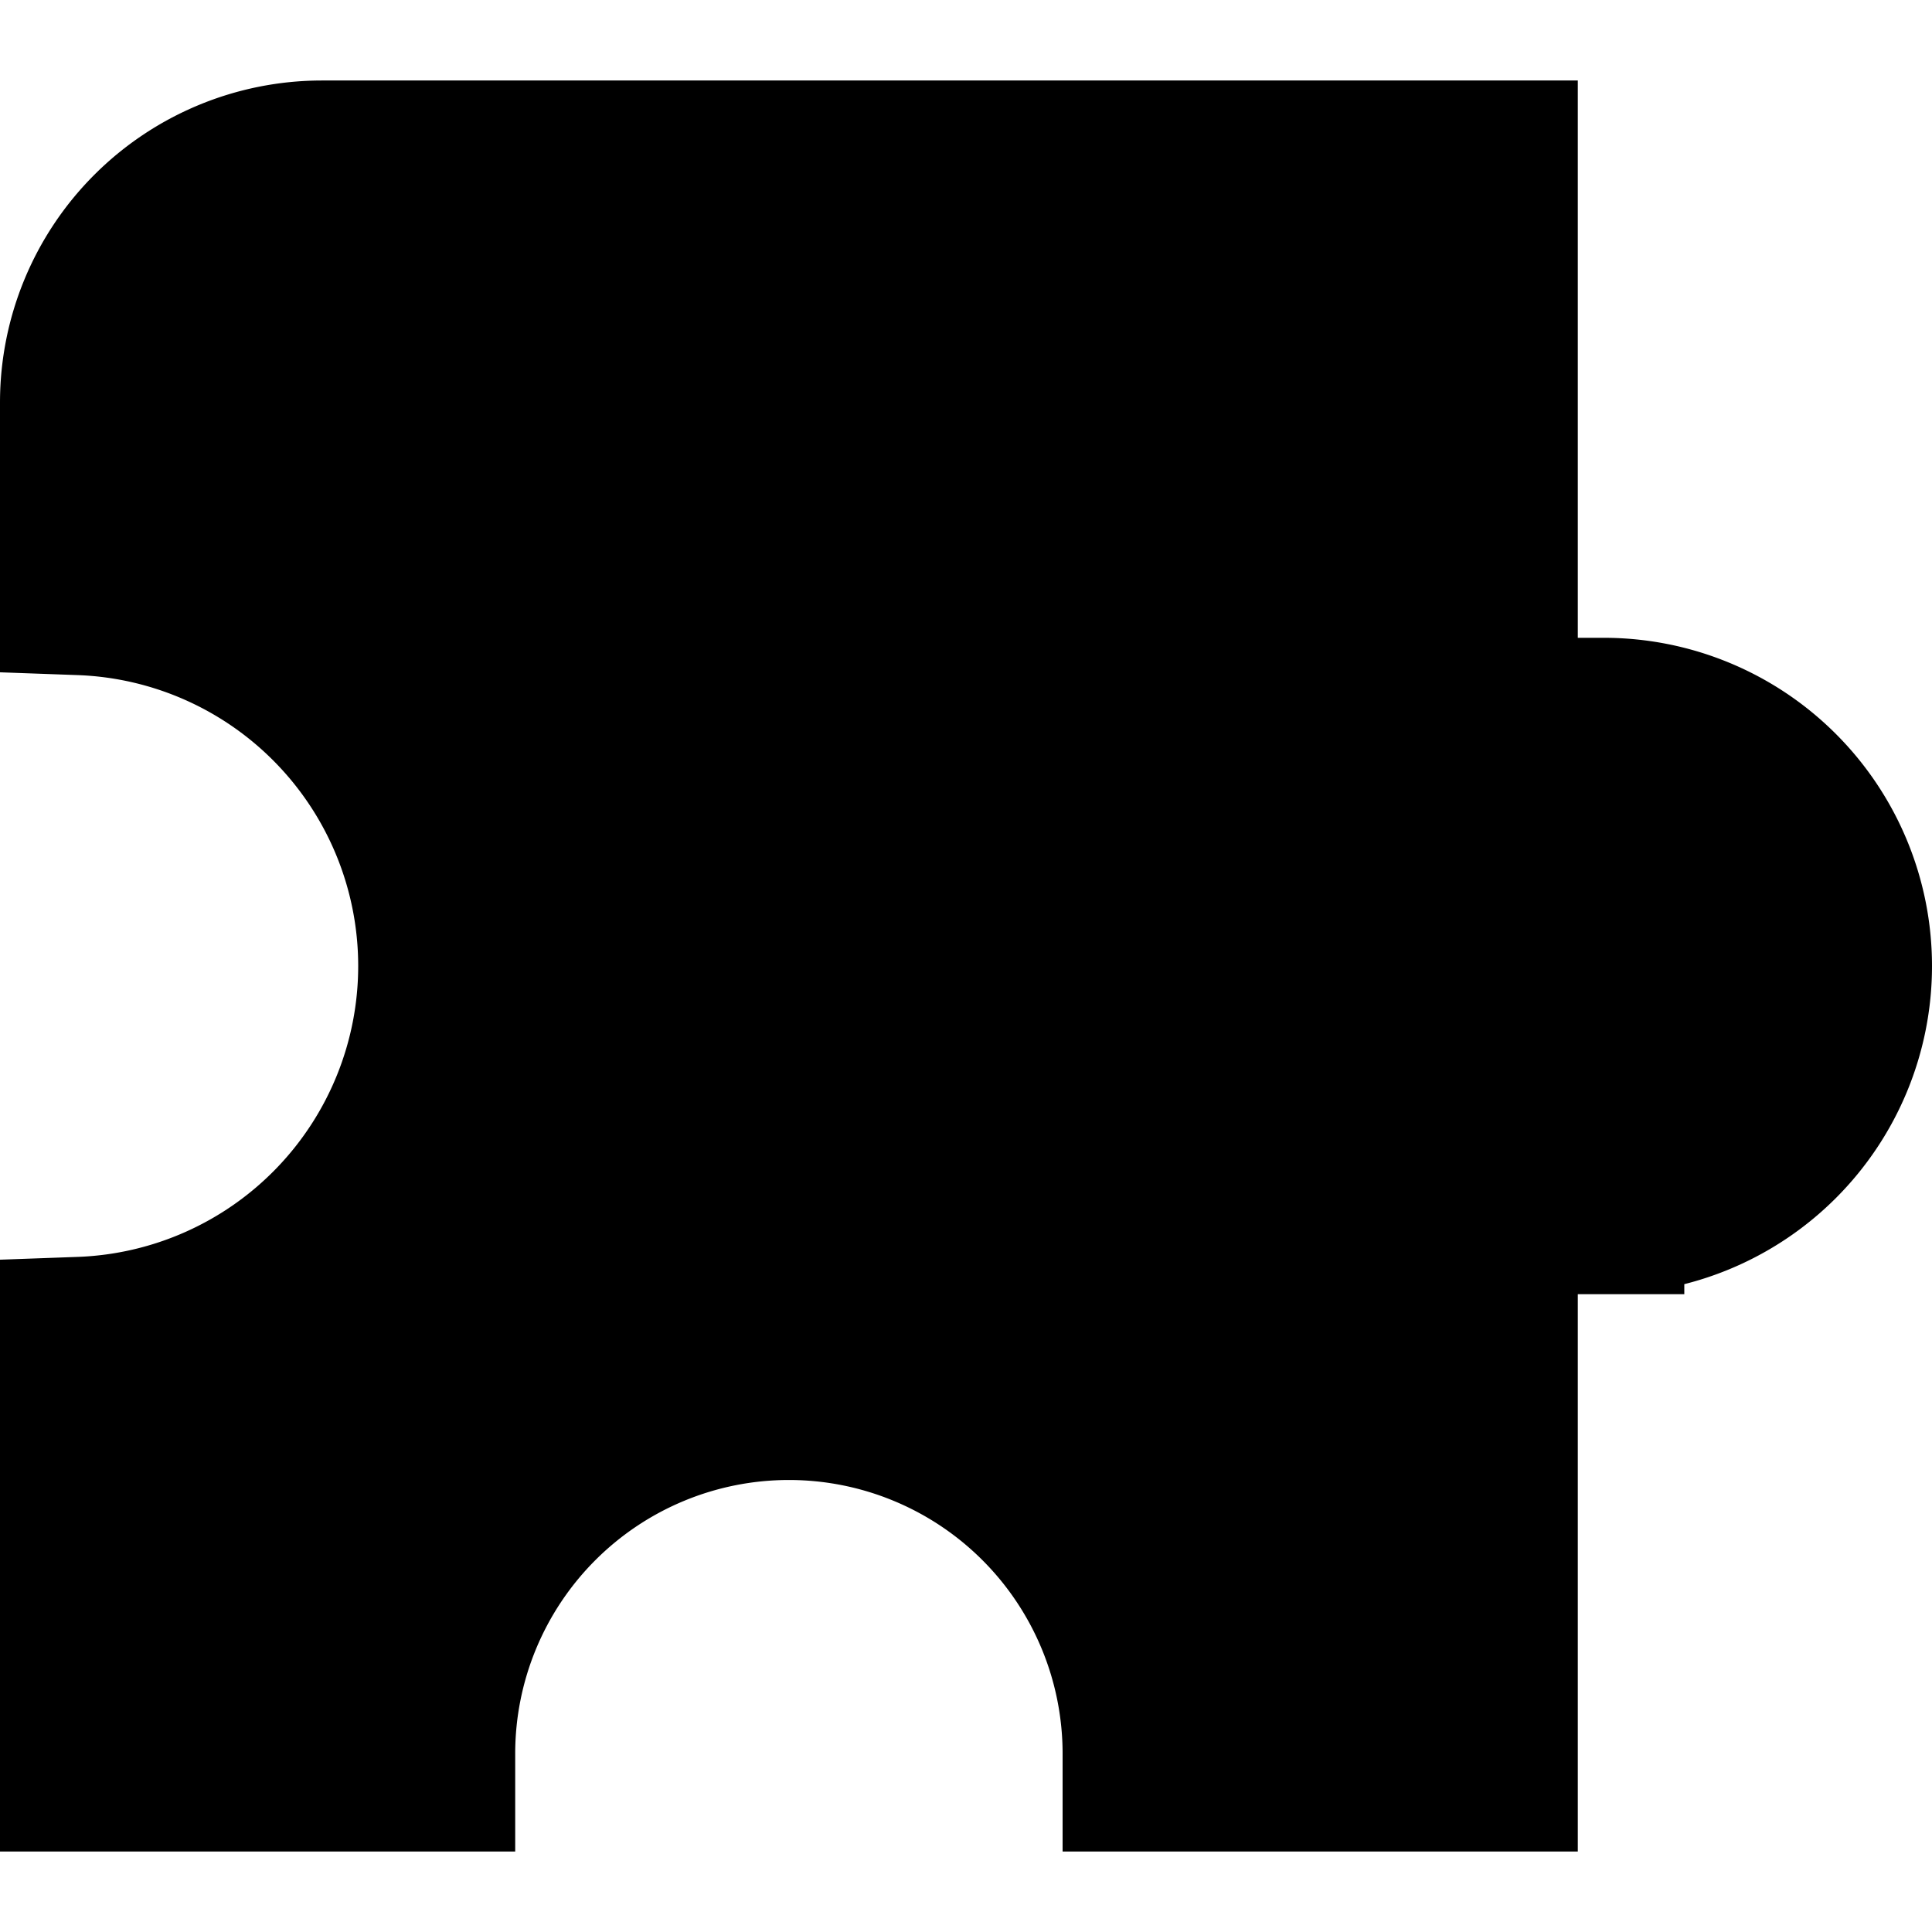
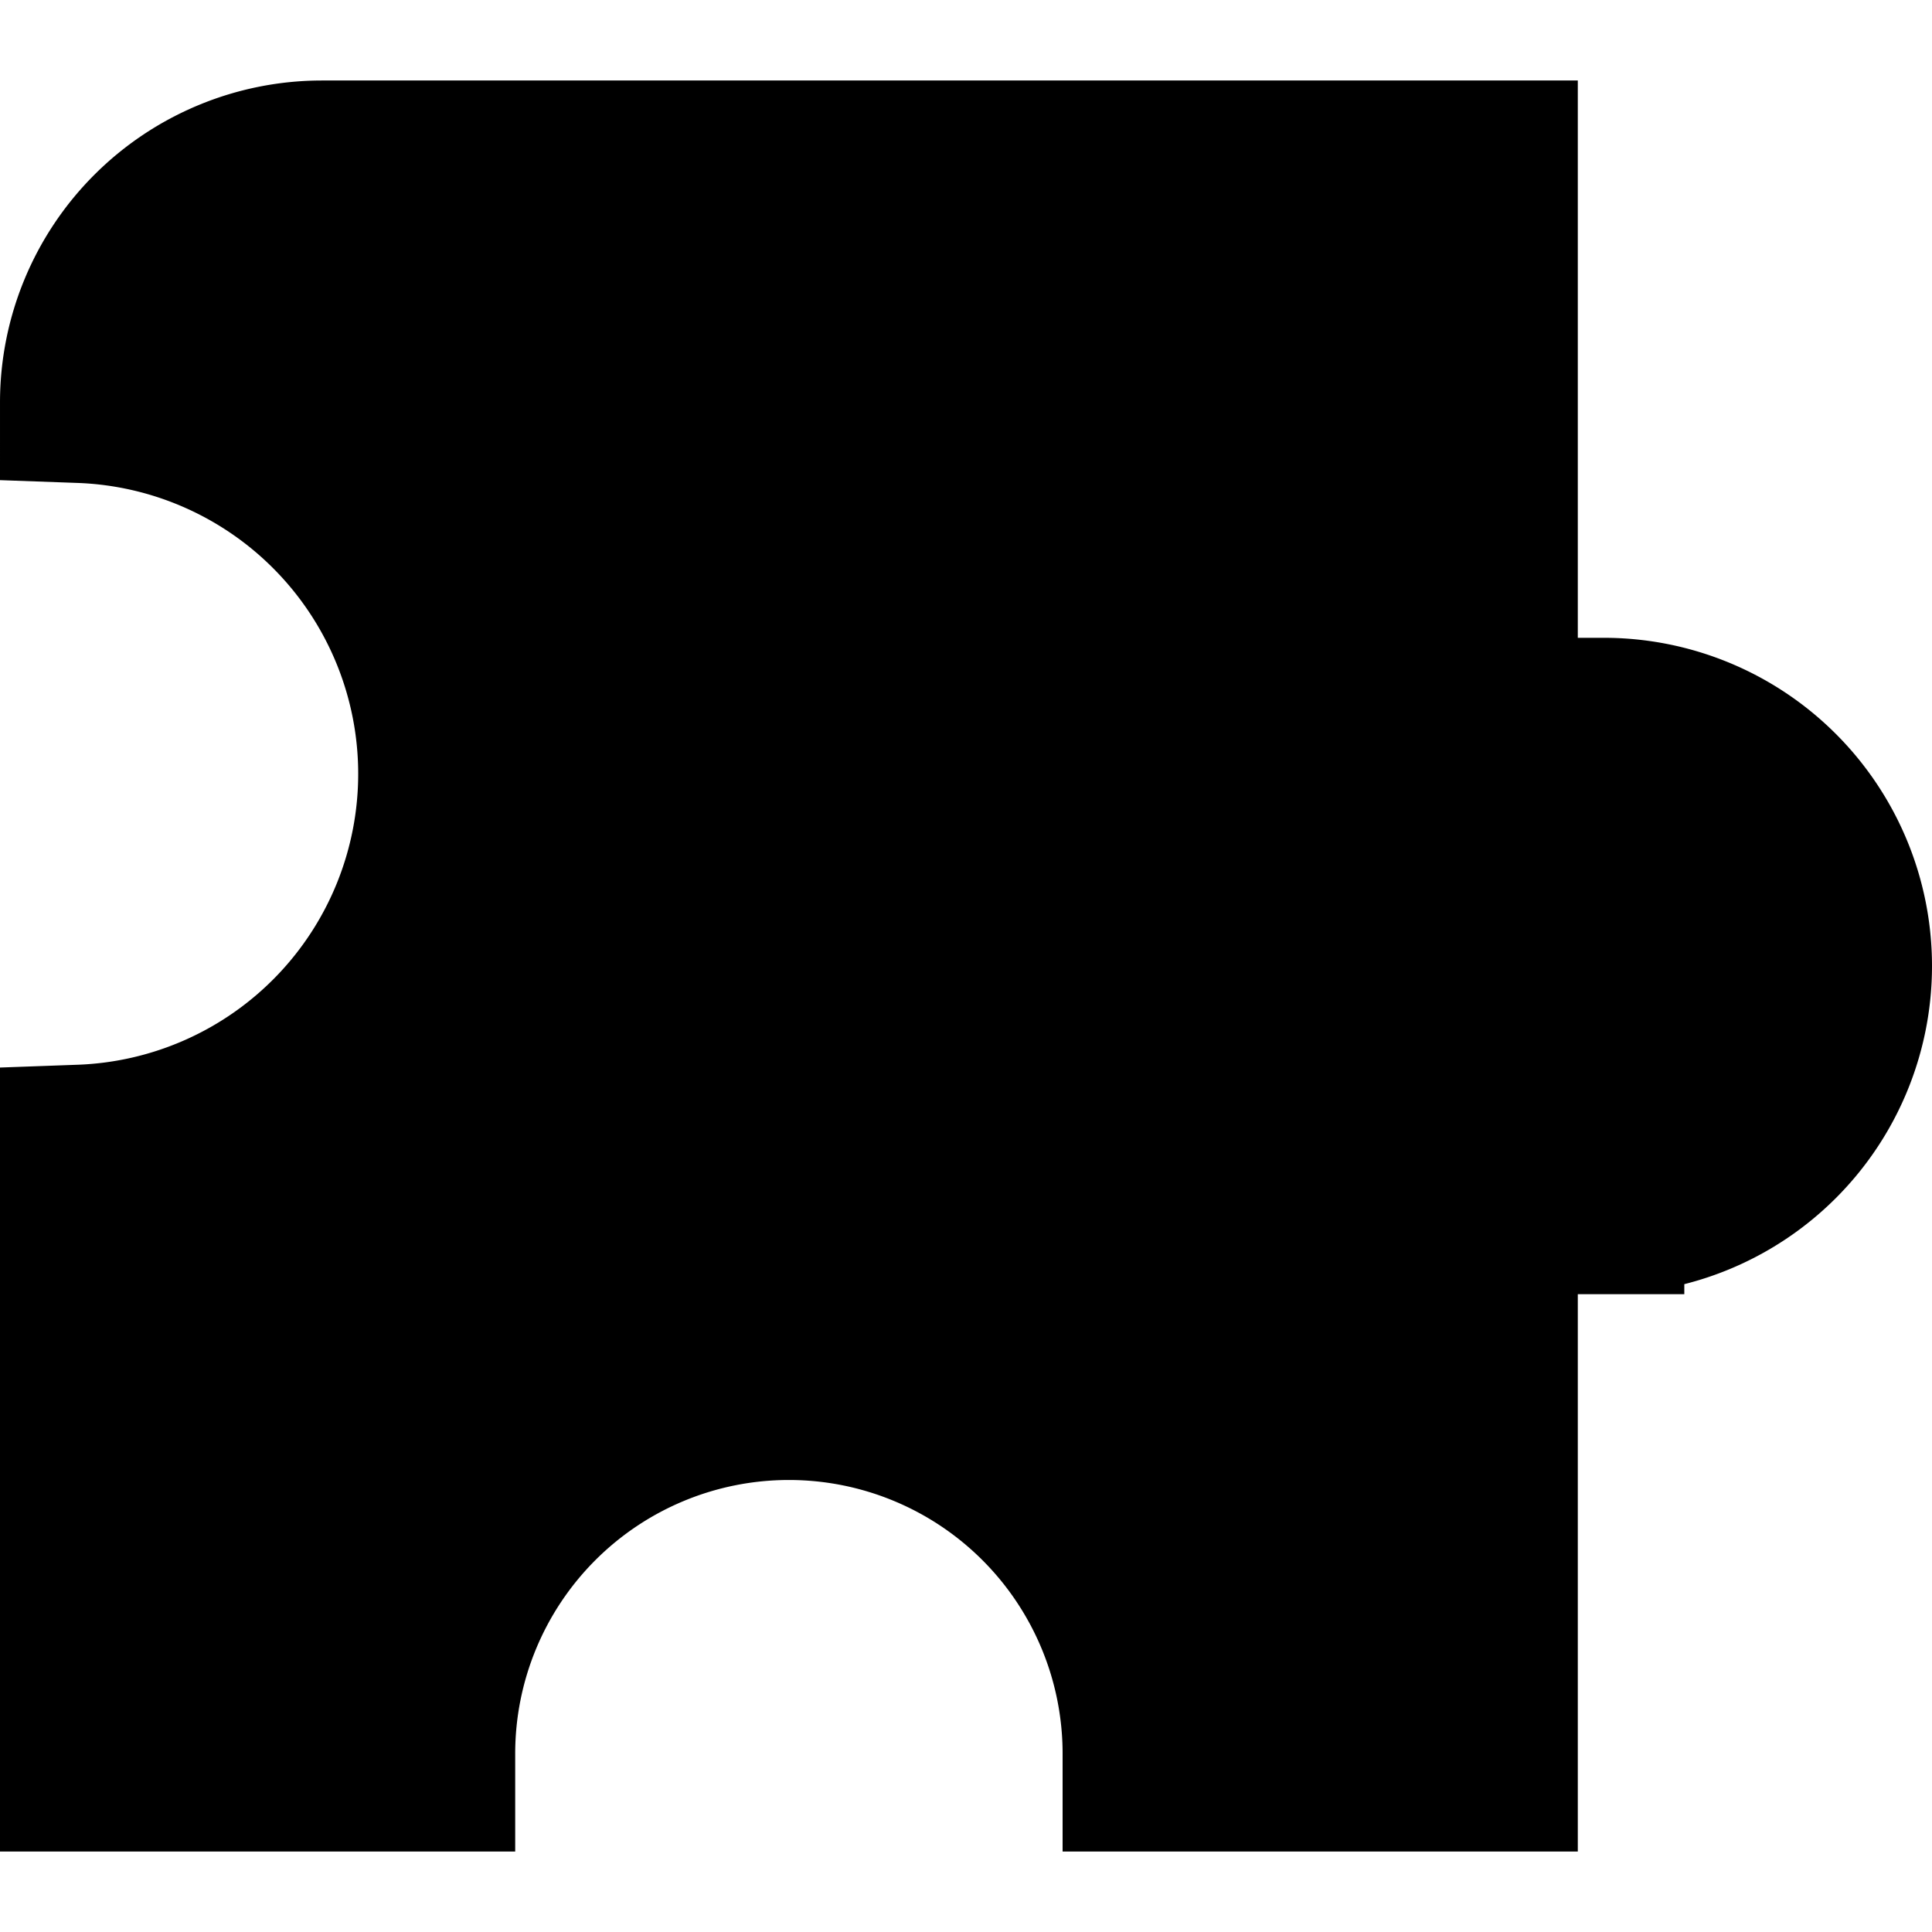
<svg xmlns="http://www.w3.org/2000/svg" width="30" height="30" viewBox="0 0 24 24" fill="currentColor">
-   <path d="M4 2a3 3 0 0 0-3 3v2.387a4.616 4.616 0 0 1 0 9.226V22h4.4v-.215a4.4 4.4 0 0 1 8.8 0V22h4.4v-6.923h1.323a3.077 3.077 0 0 0 0-6.154H18.6V2H4Z" fill="currentColor" stroke="currentColor" stroke-width="2" />
+   <path d="M4 2a3 3 0 0 0-3 3a4.616 4.616 0 0 1 0 9.226V22h4.4v-.215a4.4 4.4 0 0 1 8.8 0V22h4.4v-6.923h1.323a3.077 3.077 0 0 0 0-6.154H18.6V2H4Z" fill="currentColor" stroke="currentColor" stroke-width="2" />
</svg>